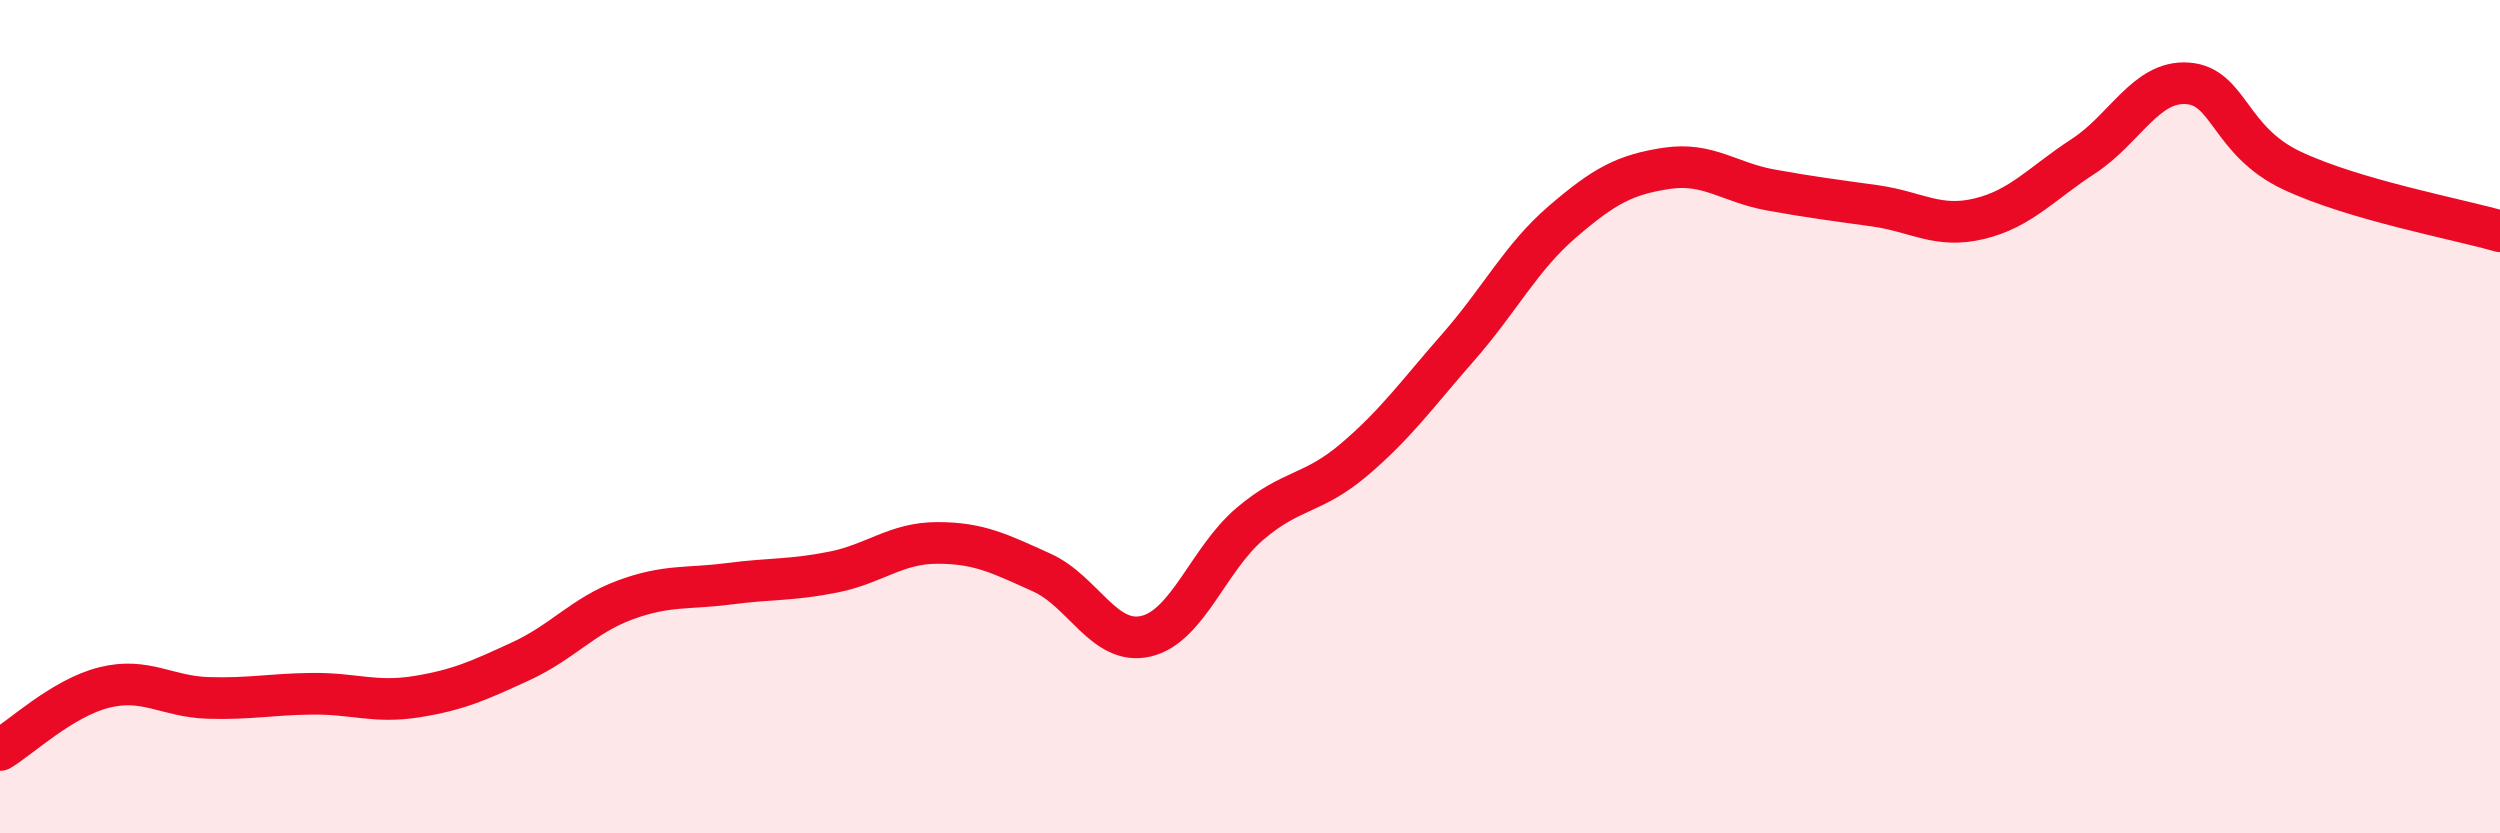
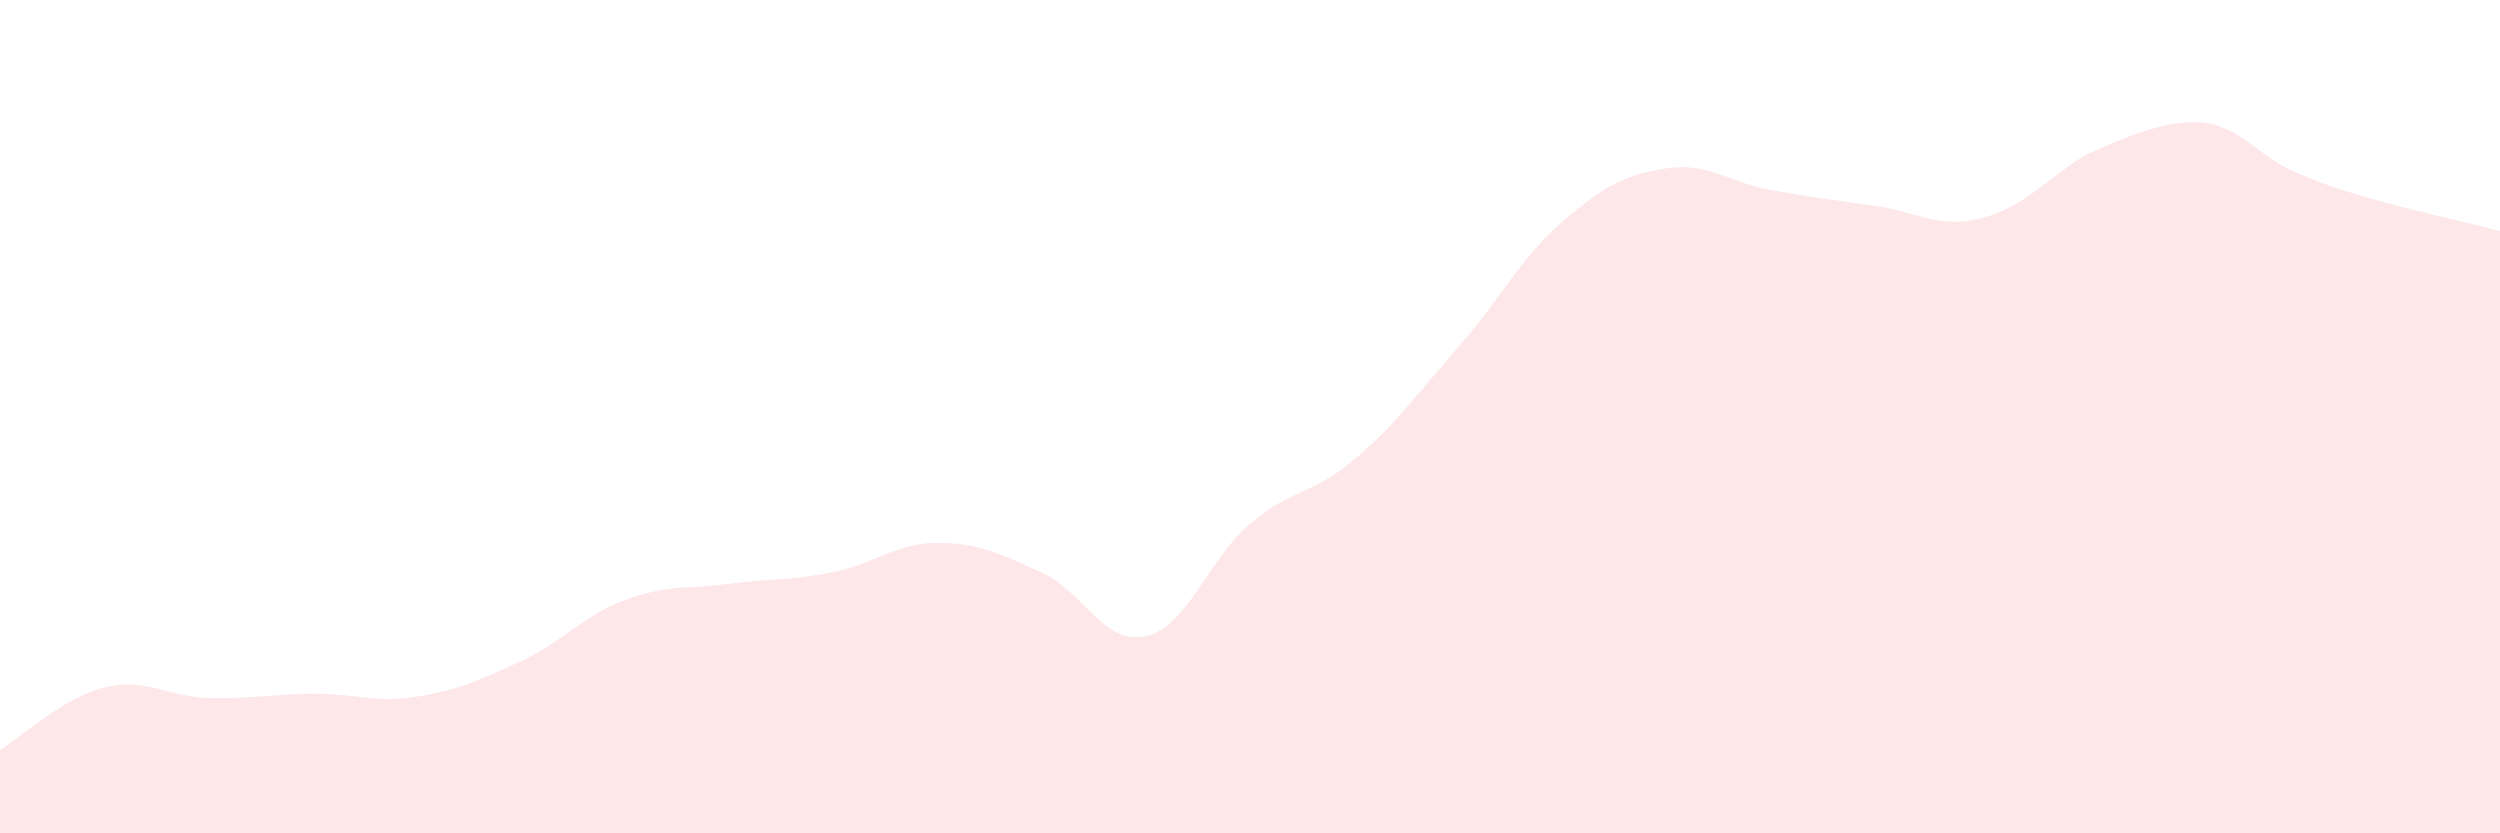
<svg xmlns="http://www.w3.org/2000/svg" width="60" height="20" viewBox="0 0 60 20">
-   <path d="M 0,18 C 0.5,17.7 1.5,16.75 2.5,16.5 C 3.5,16.25 4,16.72 5,16.75 C 6,16.78 6.5,16.66 7.5,16.65 C 8.5,16.64 9,16.88 10,16.72 C 11,16.56 11.5,16.33 12.5,15.87 C 13.5,15.41 14,14.77 15,14.4 C 16,14.03 16.5,14.14 17.5,14.01 C 18.5,13.88 19,13.93 20,13.73 C 21,13.53 21.5,13.03 22.5,13.03 C 23.5,13.03 24,13.29 25,13.74 C 26,14.19 26.5,15.5 27.5,15.27 C 28.5,15.04 29,13.42 30,12.57 C 31,11.72 31.5,11.88 32.5,11.03 C 33.5,10.18 34,9.47 35,8.33 C 36,7.19 36.5,6.18 37.5,5.32 C 38.5,4.46 39,4.19 40,4.04 C 41,3.89 41.5,4.38 42.5,4.56 C 43.5,4.74 44,4.8 45,4.94 C 46,5.08 46.5,5.49 47.5,5.25 C 48.5,5.01 49,4.4 50,3.75 C 51,3.1 51.5,1.93 52.5,2 C 53.5,2.07 53.5,3.38 55,4.09 C 56.5,4.8 59,5.26 60,5.55L60 20L0 20Z" fill="#EB0A25" opacity="0.1" stroke-linecap="round" stroke-linejoin="round" />
-   <path d="M 0,18 C 0.5,17.7 1.5,16.75 2.5,16.5 C 3.5,16.25 4,16.72 5,16.75 C 6,16.78 6.5,16.66 7.5,16.65 C 8.5,16.64 9,16.88 10,16.72 C 11,16.56 11.5,16.33 12.5,15.87 C 13.5,15.41 14,14.77 15,14.4 C 16,14.03 16.5,14.14 17.5,14.01 C 18.5,13.88 19,13.93 20,13.73 C 21,13.53 21.5,13.03 22.5,13.03 C 23.5,13.03 24,13.29 25,13.74 C 26,14.19 26.5,15.5 27.5,15.27 C 28.5,15.04 29,13.42 30,12.57 C 31,11.72 31.5,11.88 32.5,11.03 C 33.5,10.18 34,9.47 35,8.33 C 36,7.19 36.5,6.18 37.5,5.32 C 38.5,4.46 39,4.19 40,4.04 C 41,3.89 41.5,4.38 42.5,4.56 C 43.5,4.74 44,4.8 45,4.94 C 46,5.08 46.5,5.49 47.5,5.25 C 48.5,5.01 49,4.4 50,3.75 C 51,3.1 51.5,1.93 52.5,2 C 53.5,2.07 53.5,3.38 55,4.09 C 56.5,4.8 59,5.26 60,5.55" stroke="#EB0A25" stroke-width="1" fill="none" stroke-linecap="round" stroke-linejoin="round" />
+   <path d="M 0,18 C 0.5,17.7 1.5,16.75 2.5,16.5 C 3.5,16.25 4,16.72 5,16.75 C 6,16.78 6.5,16.66 7.5,16.65 C 8.5,16.64 9,16.88 10,16.72 C 11,16.56 11.5,16.33 12.5,15.87 C 13.5,15.41 14,14.77 15,14.4 C 16,14.03 16.5,14.14 17.5,14.01 C 18.5,13.88 19,13.93 20,13.73 C 21,13.53 21.5,13.03 22.5,13.03 C 23.5,13.03 24,13.29 25,13.74 C 26,14.19 26.5,15.5 27.5,15.27 C 28.5,15.04 29,13.42 30,12.57 C 31,11.72 31.5,11.88 32.5,11.03 C 33.5,10.18 34,9.47 35,8.33 C 36,7.19 36.5,6.18 37.5,5.32 C 38.5,4.46 39,4.19 40,4.04 C 41,3.89 41.5,4.38 42.5,4.56 C 43.5,4.74 44,4.8 45,4.94 C 46,5.08 46.5,5.49 47.5,5.25 C 48.5,5.01 49,4.4 50,3.75 C 53.5,2.07 53.5,3.38 55,4.09 C 56.5,4.8 59,5.26 60,5.55L60 20L0 20Z" fill="#EB0A25" opacity="0.1" stroke-linecap="round" stroke-linejoin="round" />
</svg>